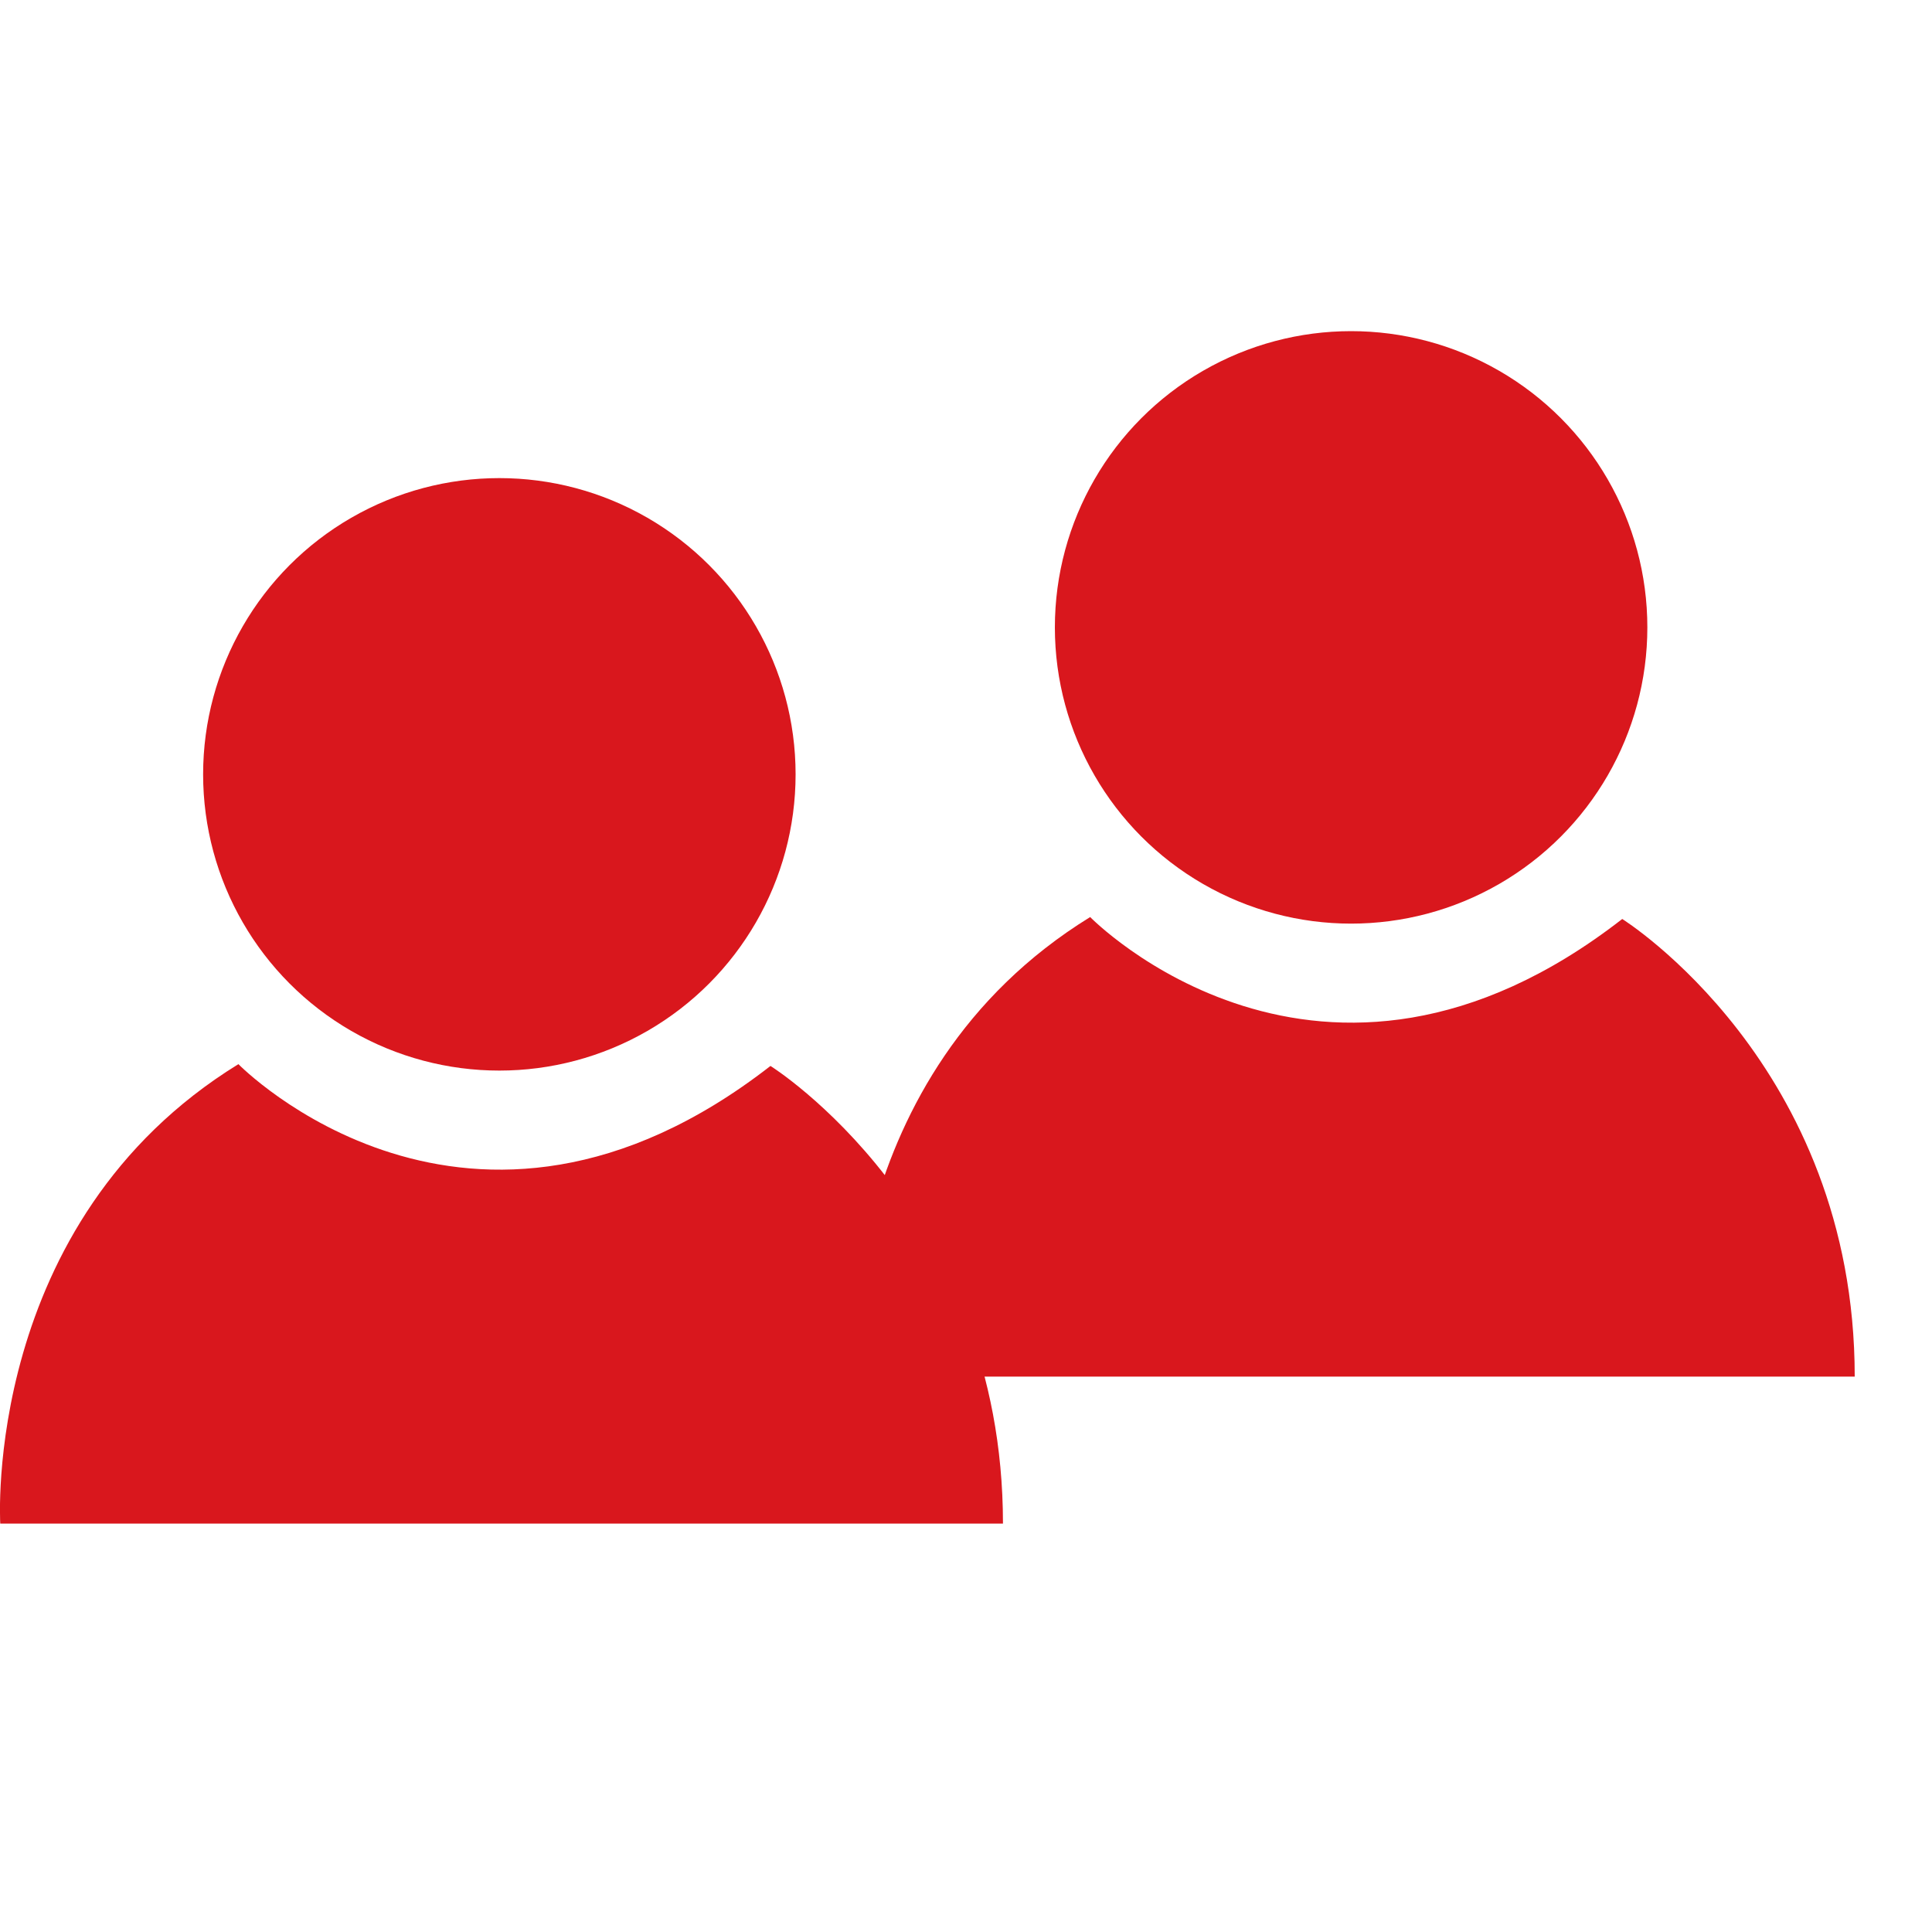
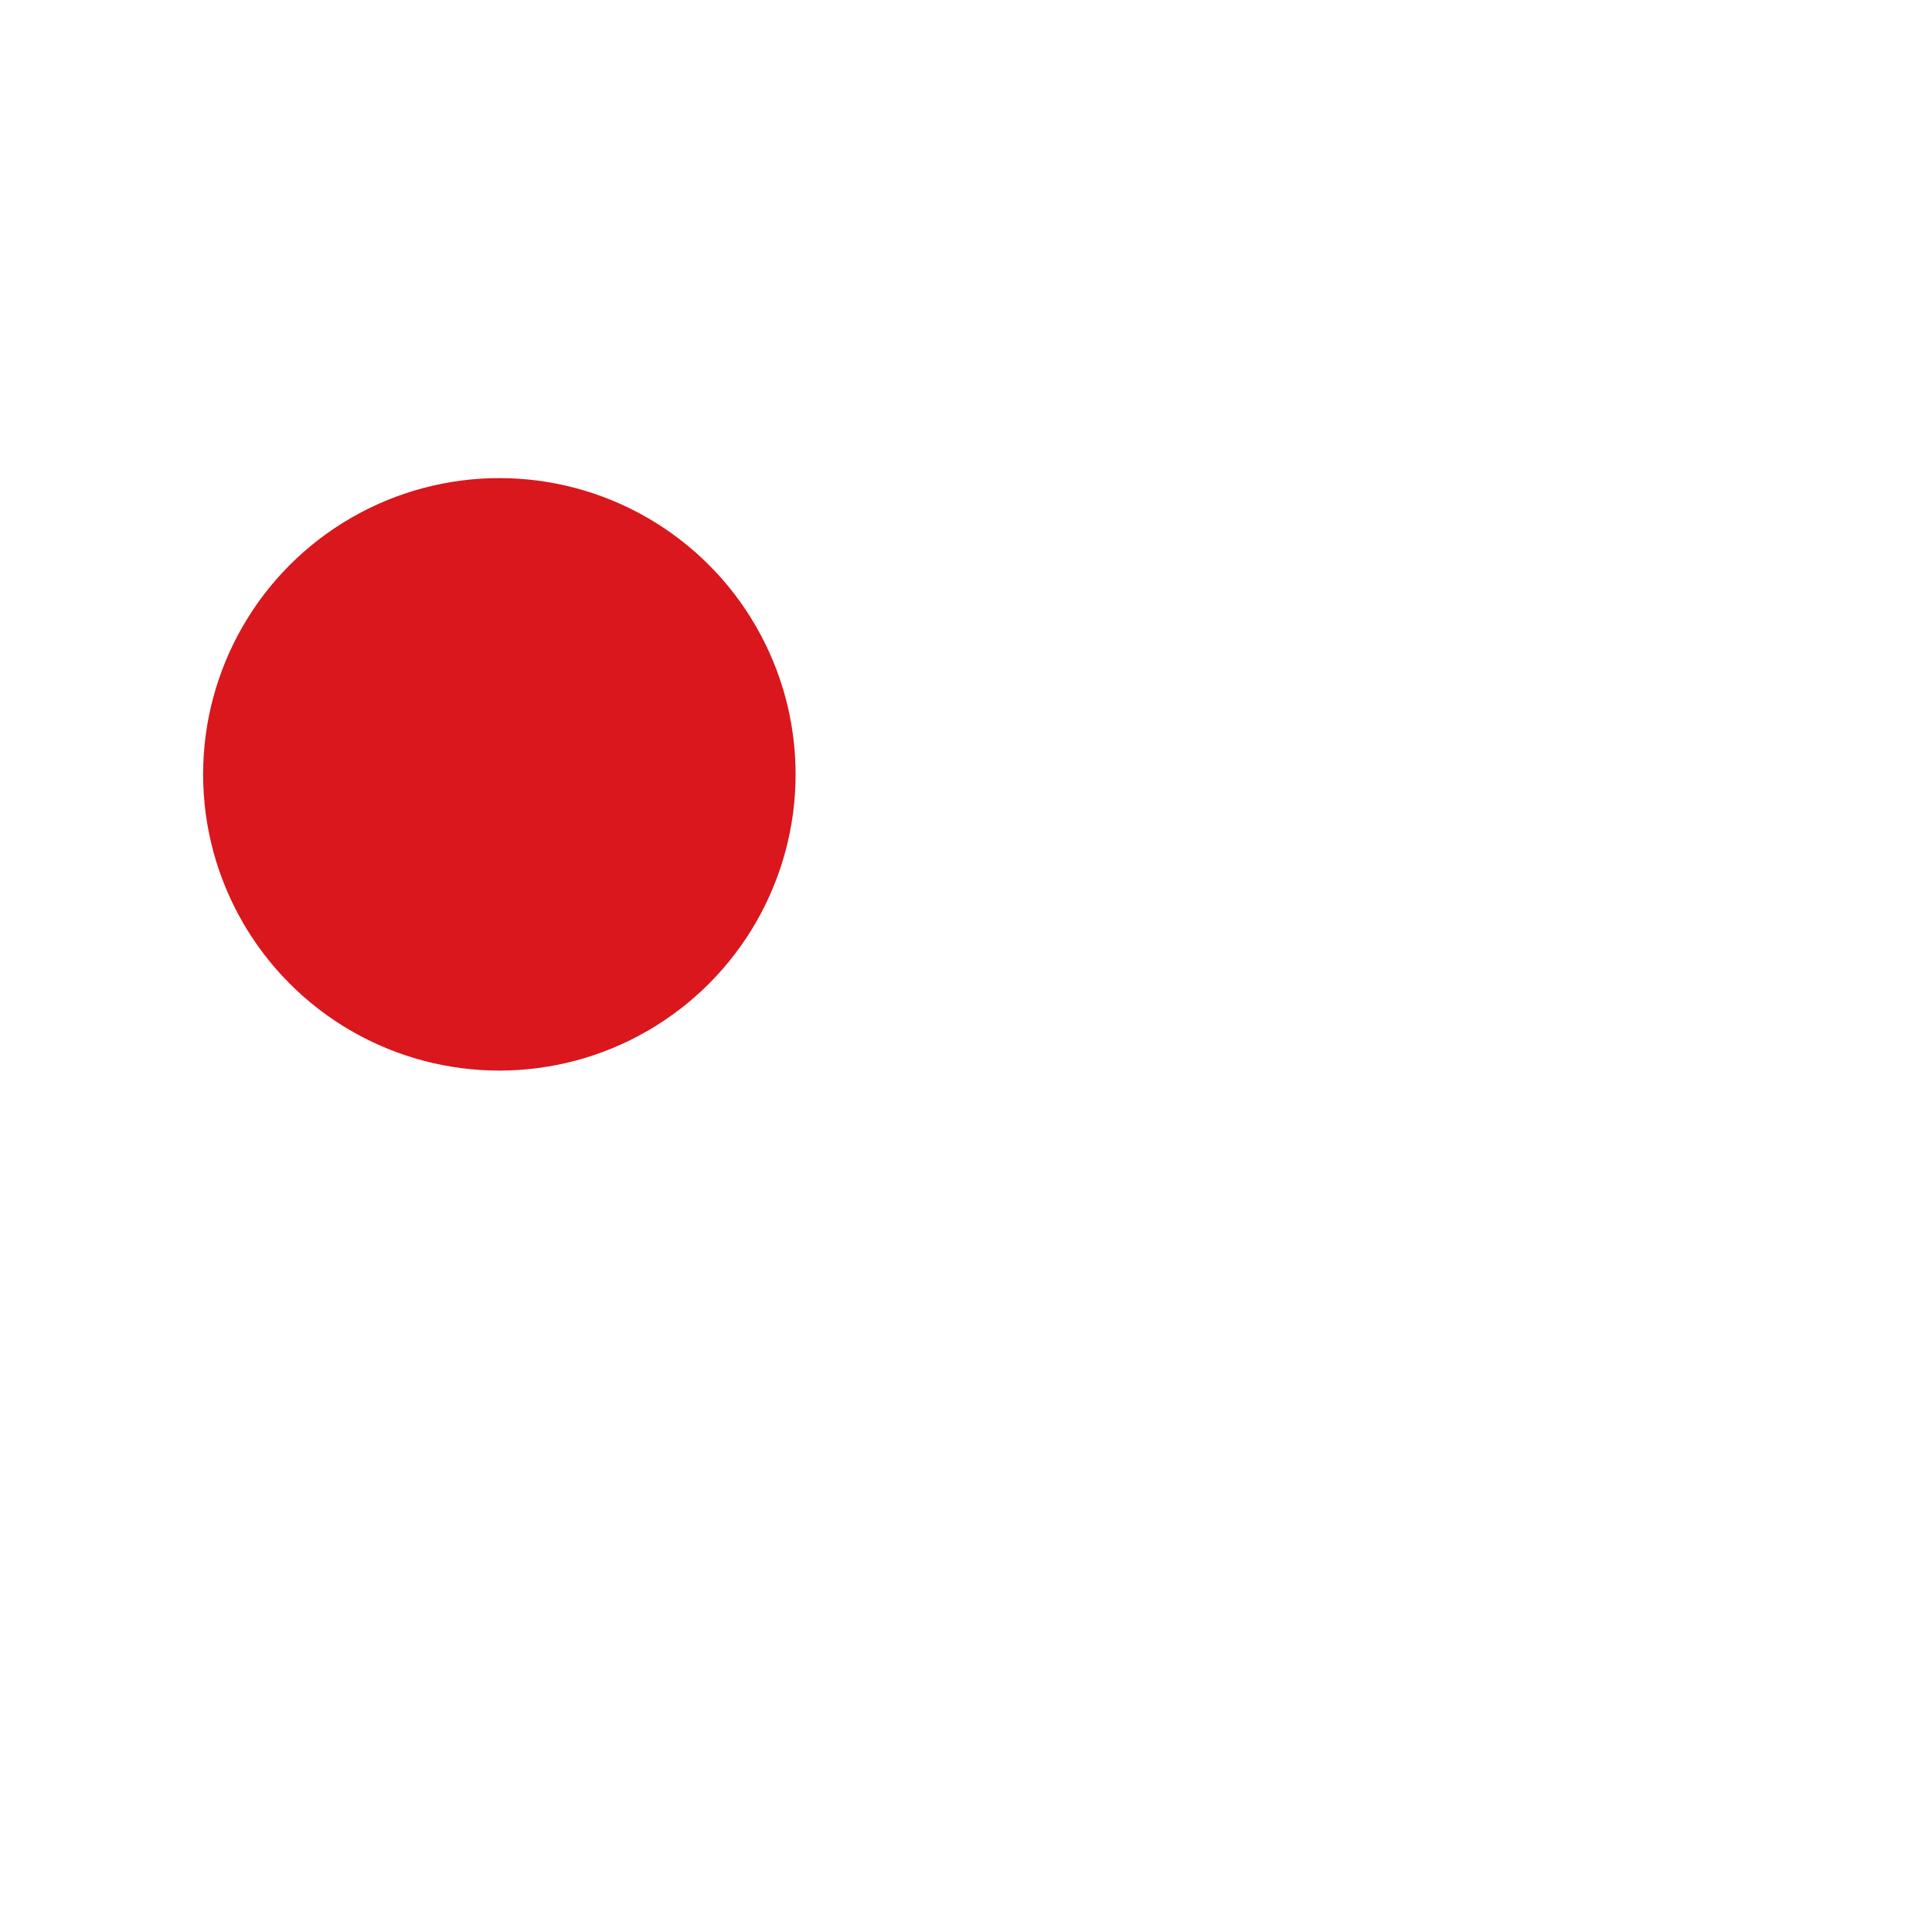
<svg xmlns="http://www.w3.org/2000/svg" xmlns:ns1="http://www.serif.com/" width="100%" height="100%" viewBox="0 0 15 15" version="1.1" xml:space="preserve" style="fill-rule:evenodd;clip-rule:evenodd;stroke-linejoin:round;stroke-miterlimit:2;">
  <g id="icon-person" ns1:id="icon person">
    <g>
      <g>
        <circle cx="3.877" cy="6.012" r="2.3" style="fill:#d9171d;" />
-         <path d="M0.002,11.829c0,0 -0.144,-2.34 1.849,-3.567c0,-0 1.791,1.834 4.131,0.014c-0,0 1.805,1.127 1.805,3.553l-7.785,0Z" style="fill:#d9171d;" />
      </g>
      <g>
-         <circle cx="10.49" cy="4.871" r="2.3" style="fill:#d9171d;" />
-         <path d="M6.615,10.688c0,-0 -0.144,-2.34 1.849,-3.568c-0,0 1.791,1.835 4.131,0.015c-0,-0 1.805,1.126 1.805,3.553l-7.785,-0Z" style="fill:#d9171d;" />
-       </g>
+         </g>
    </g>
  </g>
</svg>